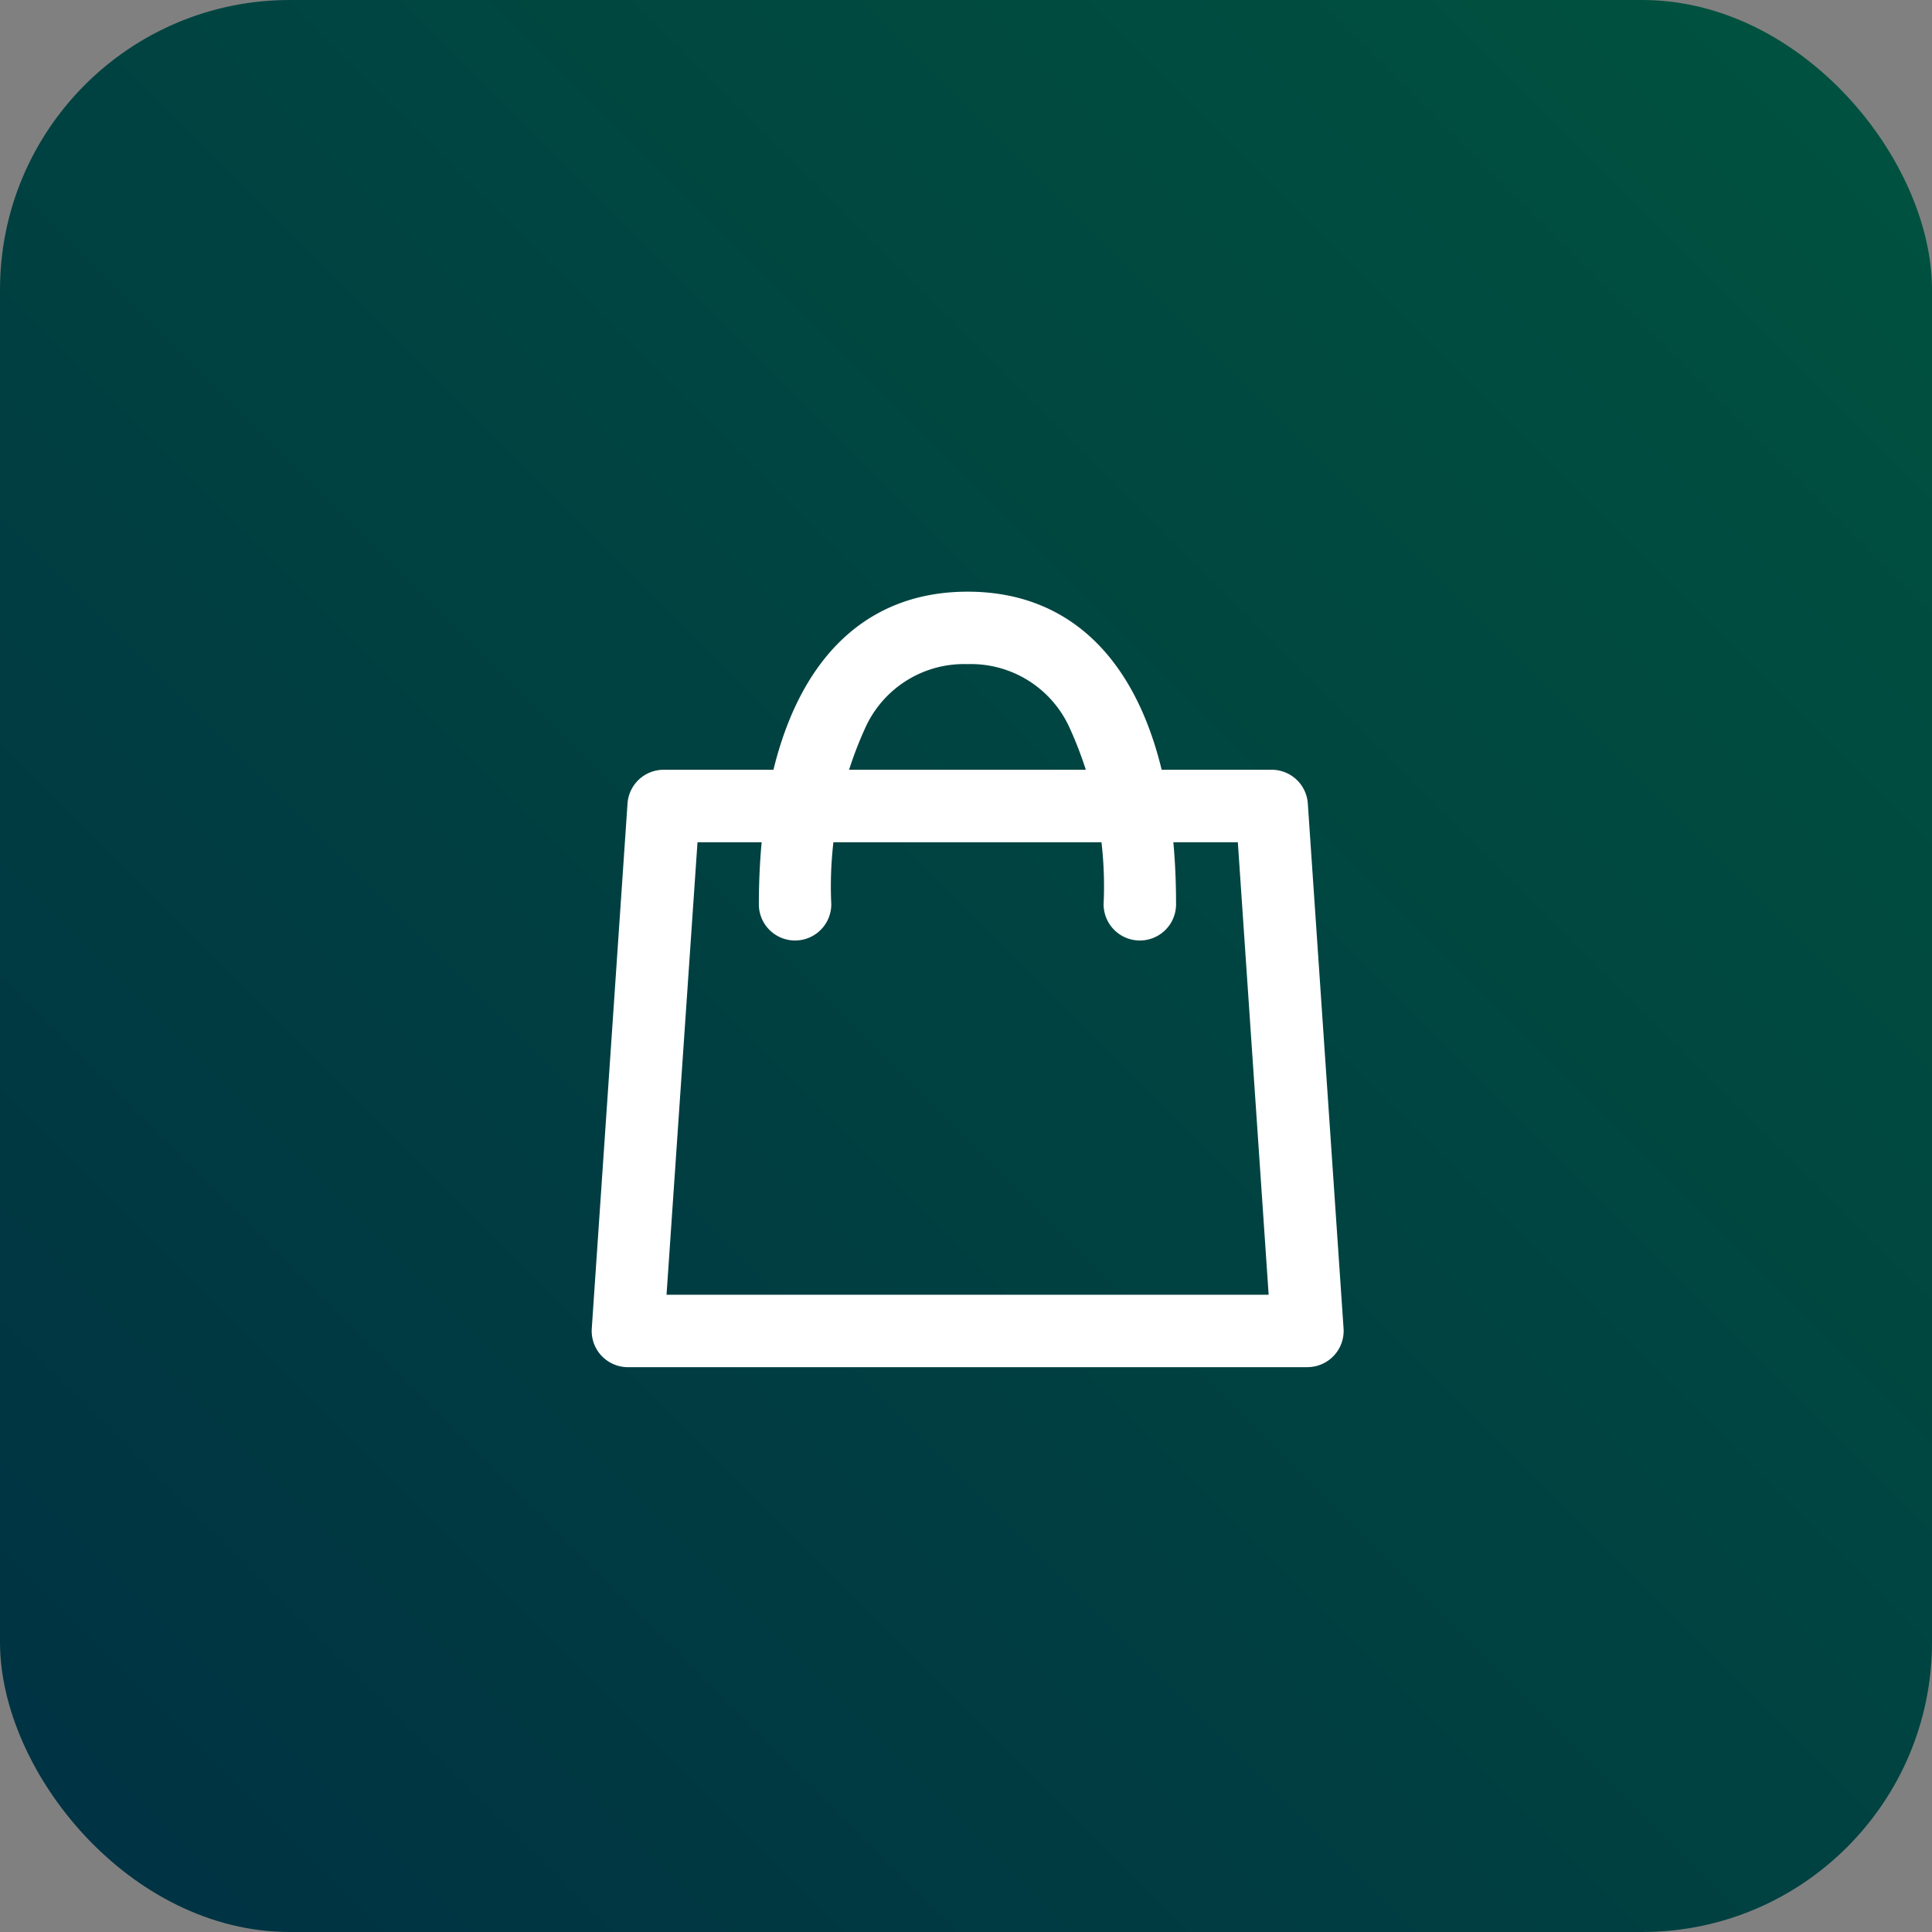
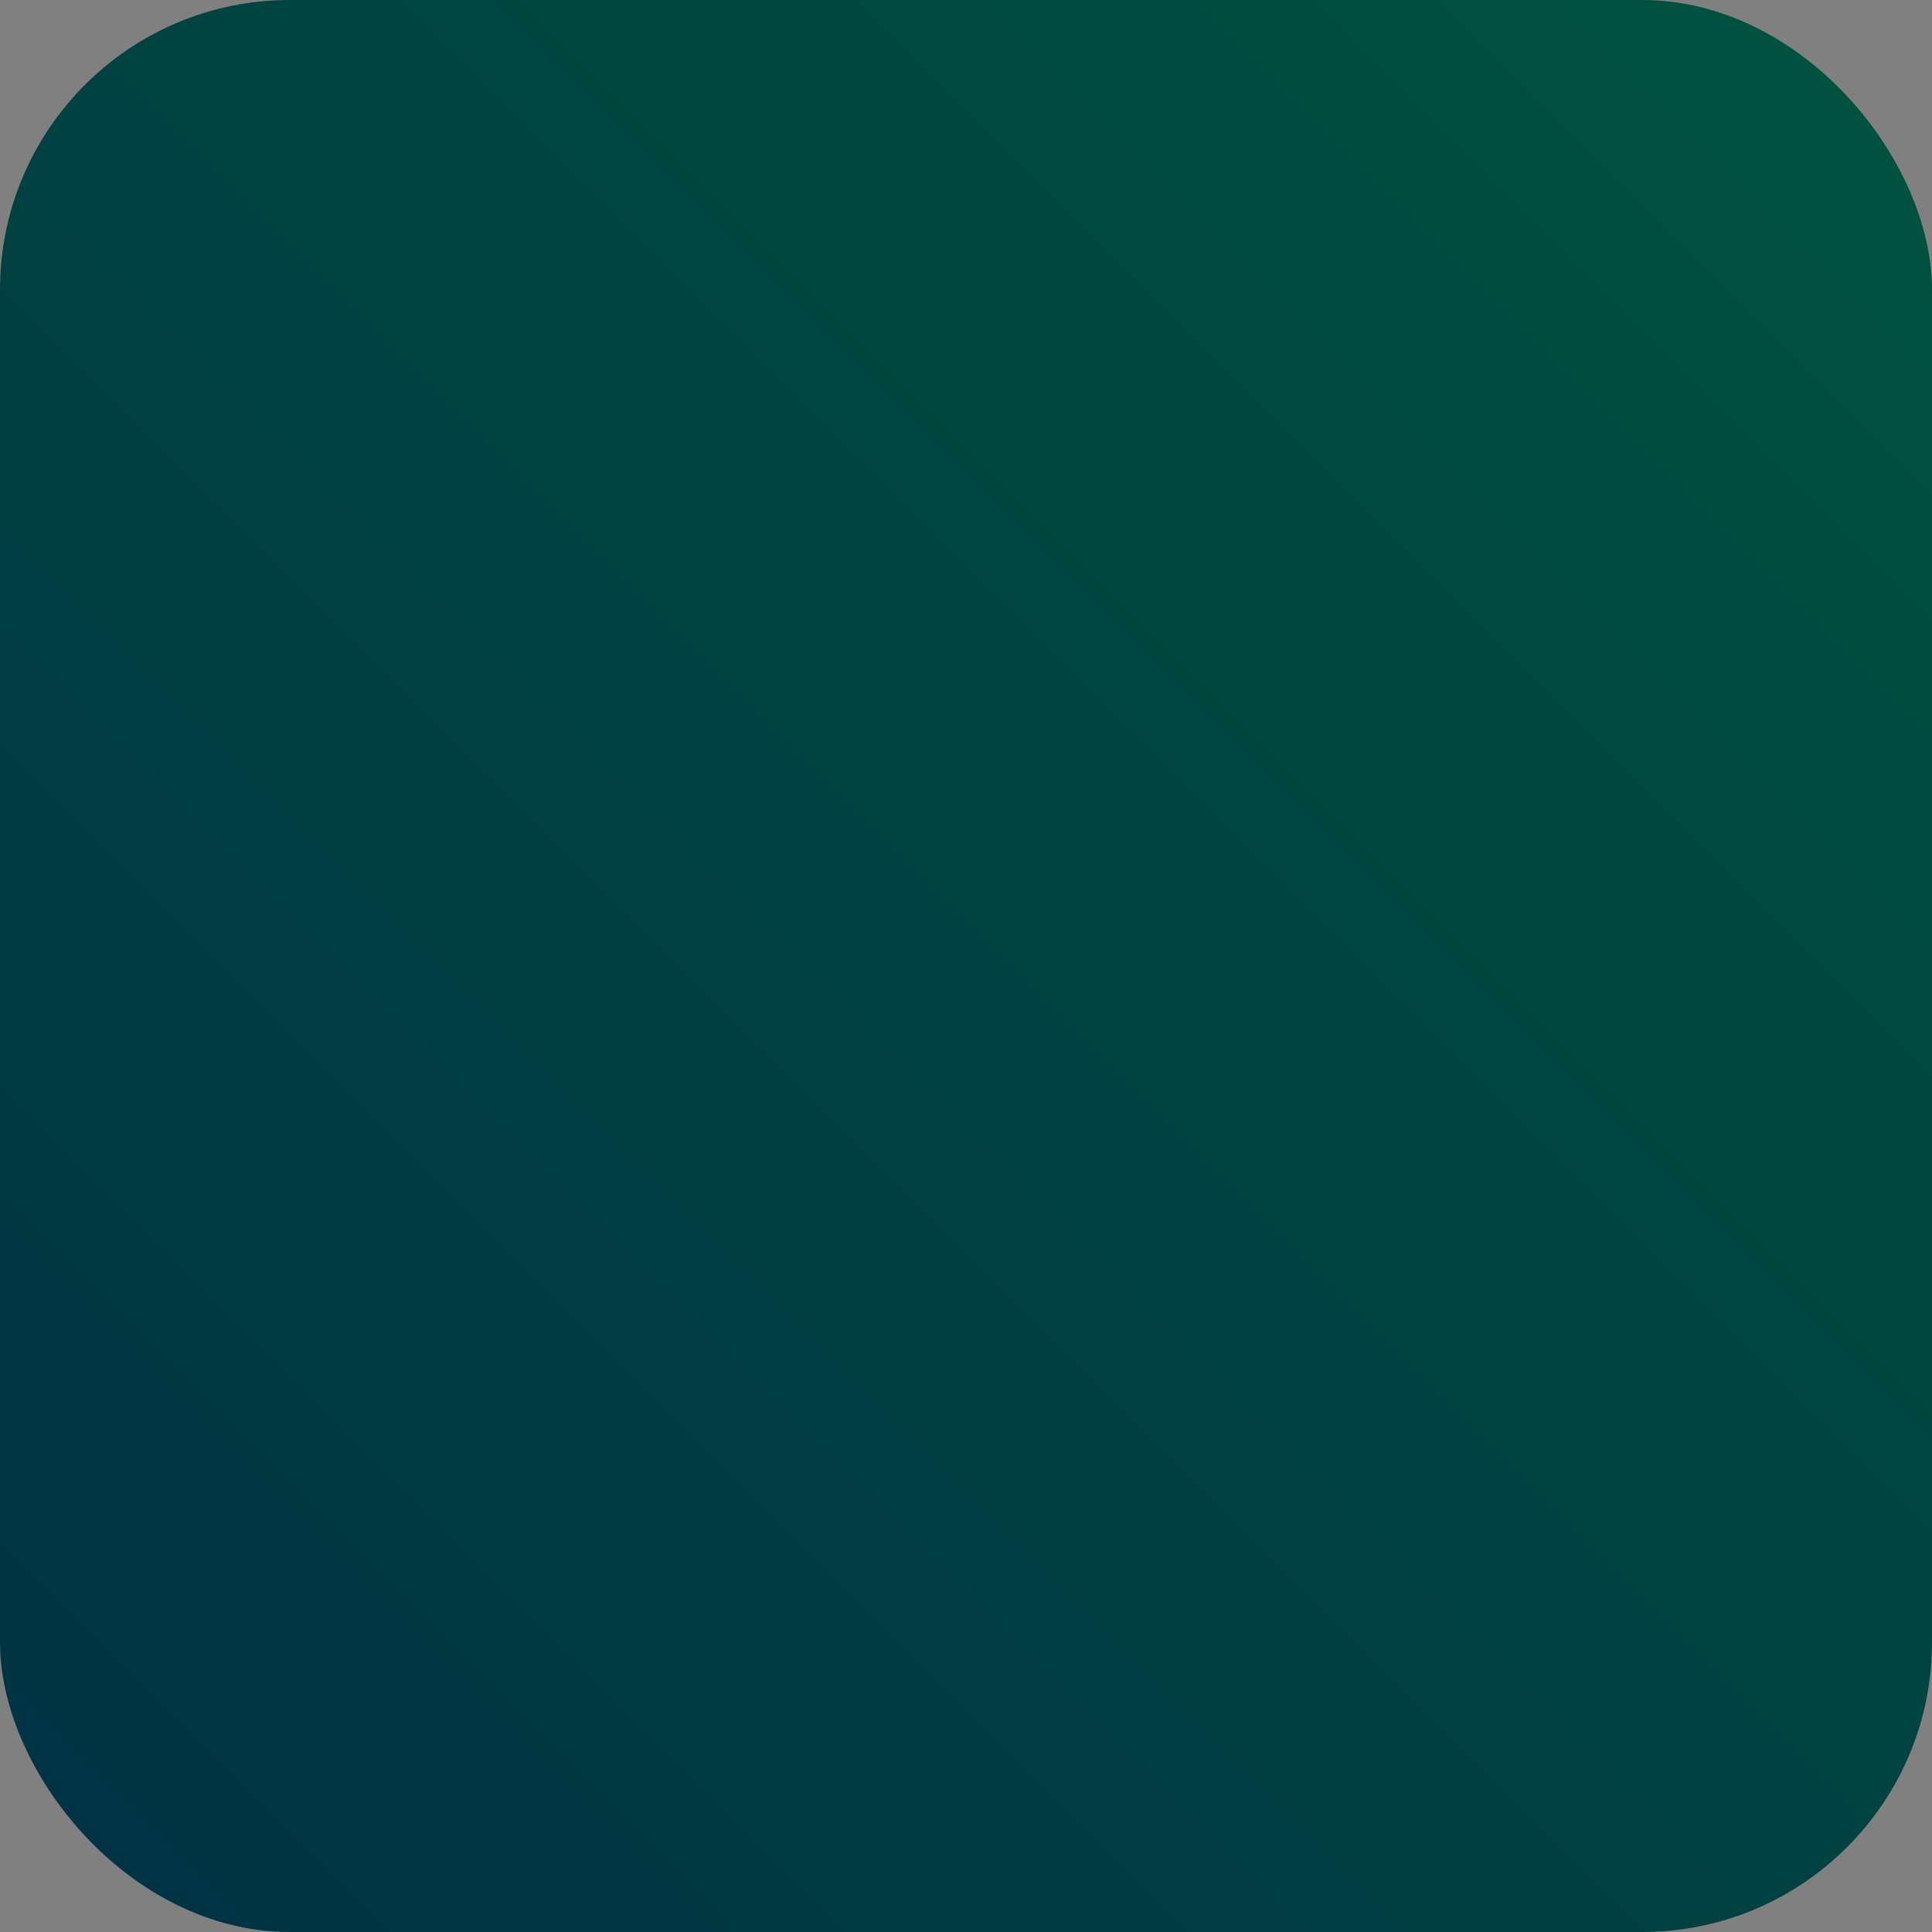
<svg xmlns="http://www.w3.org/2000/svg" width="40" height="40" viewBox="0 0 40 40">
  <rect x="0" y="0" width="40" height="40" fill="#808080" stroke="none" />
  <defs>
    <style>.a{fill:url(#a);}.b{fill:#fff;}</style>
    <linearGradient id="a" x1="1" x2="0" y2="1" gradientUnits="objectBoundingBox">
      <stop offset="0" stop-color="#00533f" />
      <stop offset="1" stop-color="#003143" />
    </linearGradient>
  </defs>
  <g transform="translate(-256 -19)">
    <rect class="a" width="40" height="40" rx="6" transform="translate(256 19)" />
    <g transform="translate(-514 -483)">
-       <path class="b" d="M15.069,17.6H1a.75.75,0,0,1-.748-.8L.992,5.931a.75.75,0,0,1,.748-.7H14.329a.75.75,0,0,1,.748.7l.74,10.868a.75.75,0,0,1-.748.8ZM1.8,16.1H14.266l-.638-9.368H2.441Z" transform="translate(782 512.706)" />
-       <path class="b" d="M12.817,7.472a.75.75,0,0,1-.75-.75,7.91,7.91,0,0,0-.719-3.686,2.242,2.242,0,0,0-2.1-1.286,2.242,2.242,0,0,0-2.1,1.286,7.909,7.909,0,0,0-.719,3.686.75.75,0,0,1-1.5,0C4.937,2.609,6.51.25,9.252.25s4.315,2.359,4.315,6.472A.75.75,0,0,1,12.817,7.472Z" transform="translate(780.782 514)" />
-     </g>
+       </g>
  </g>
</svg>